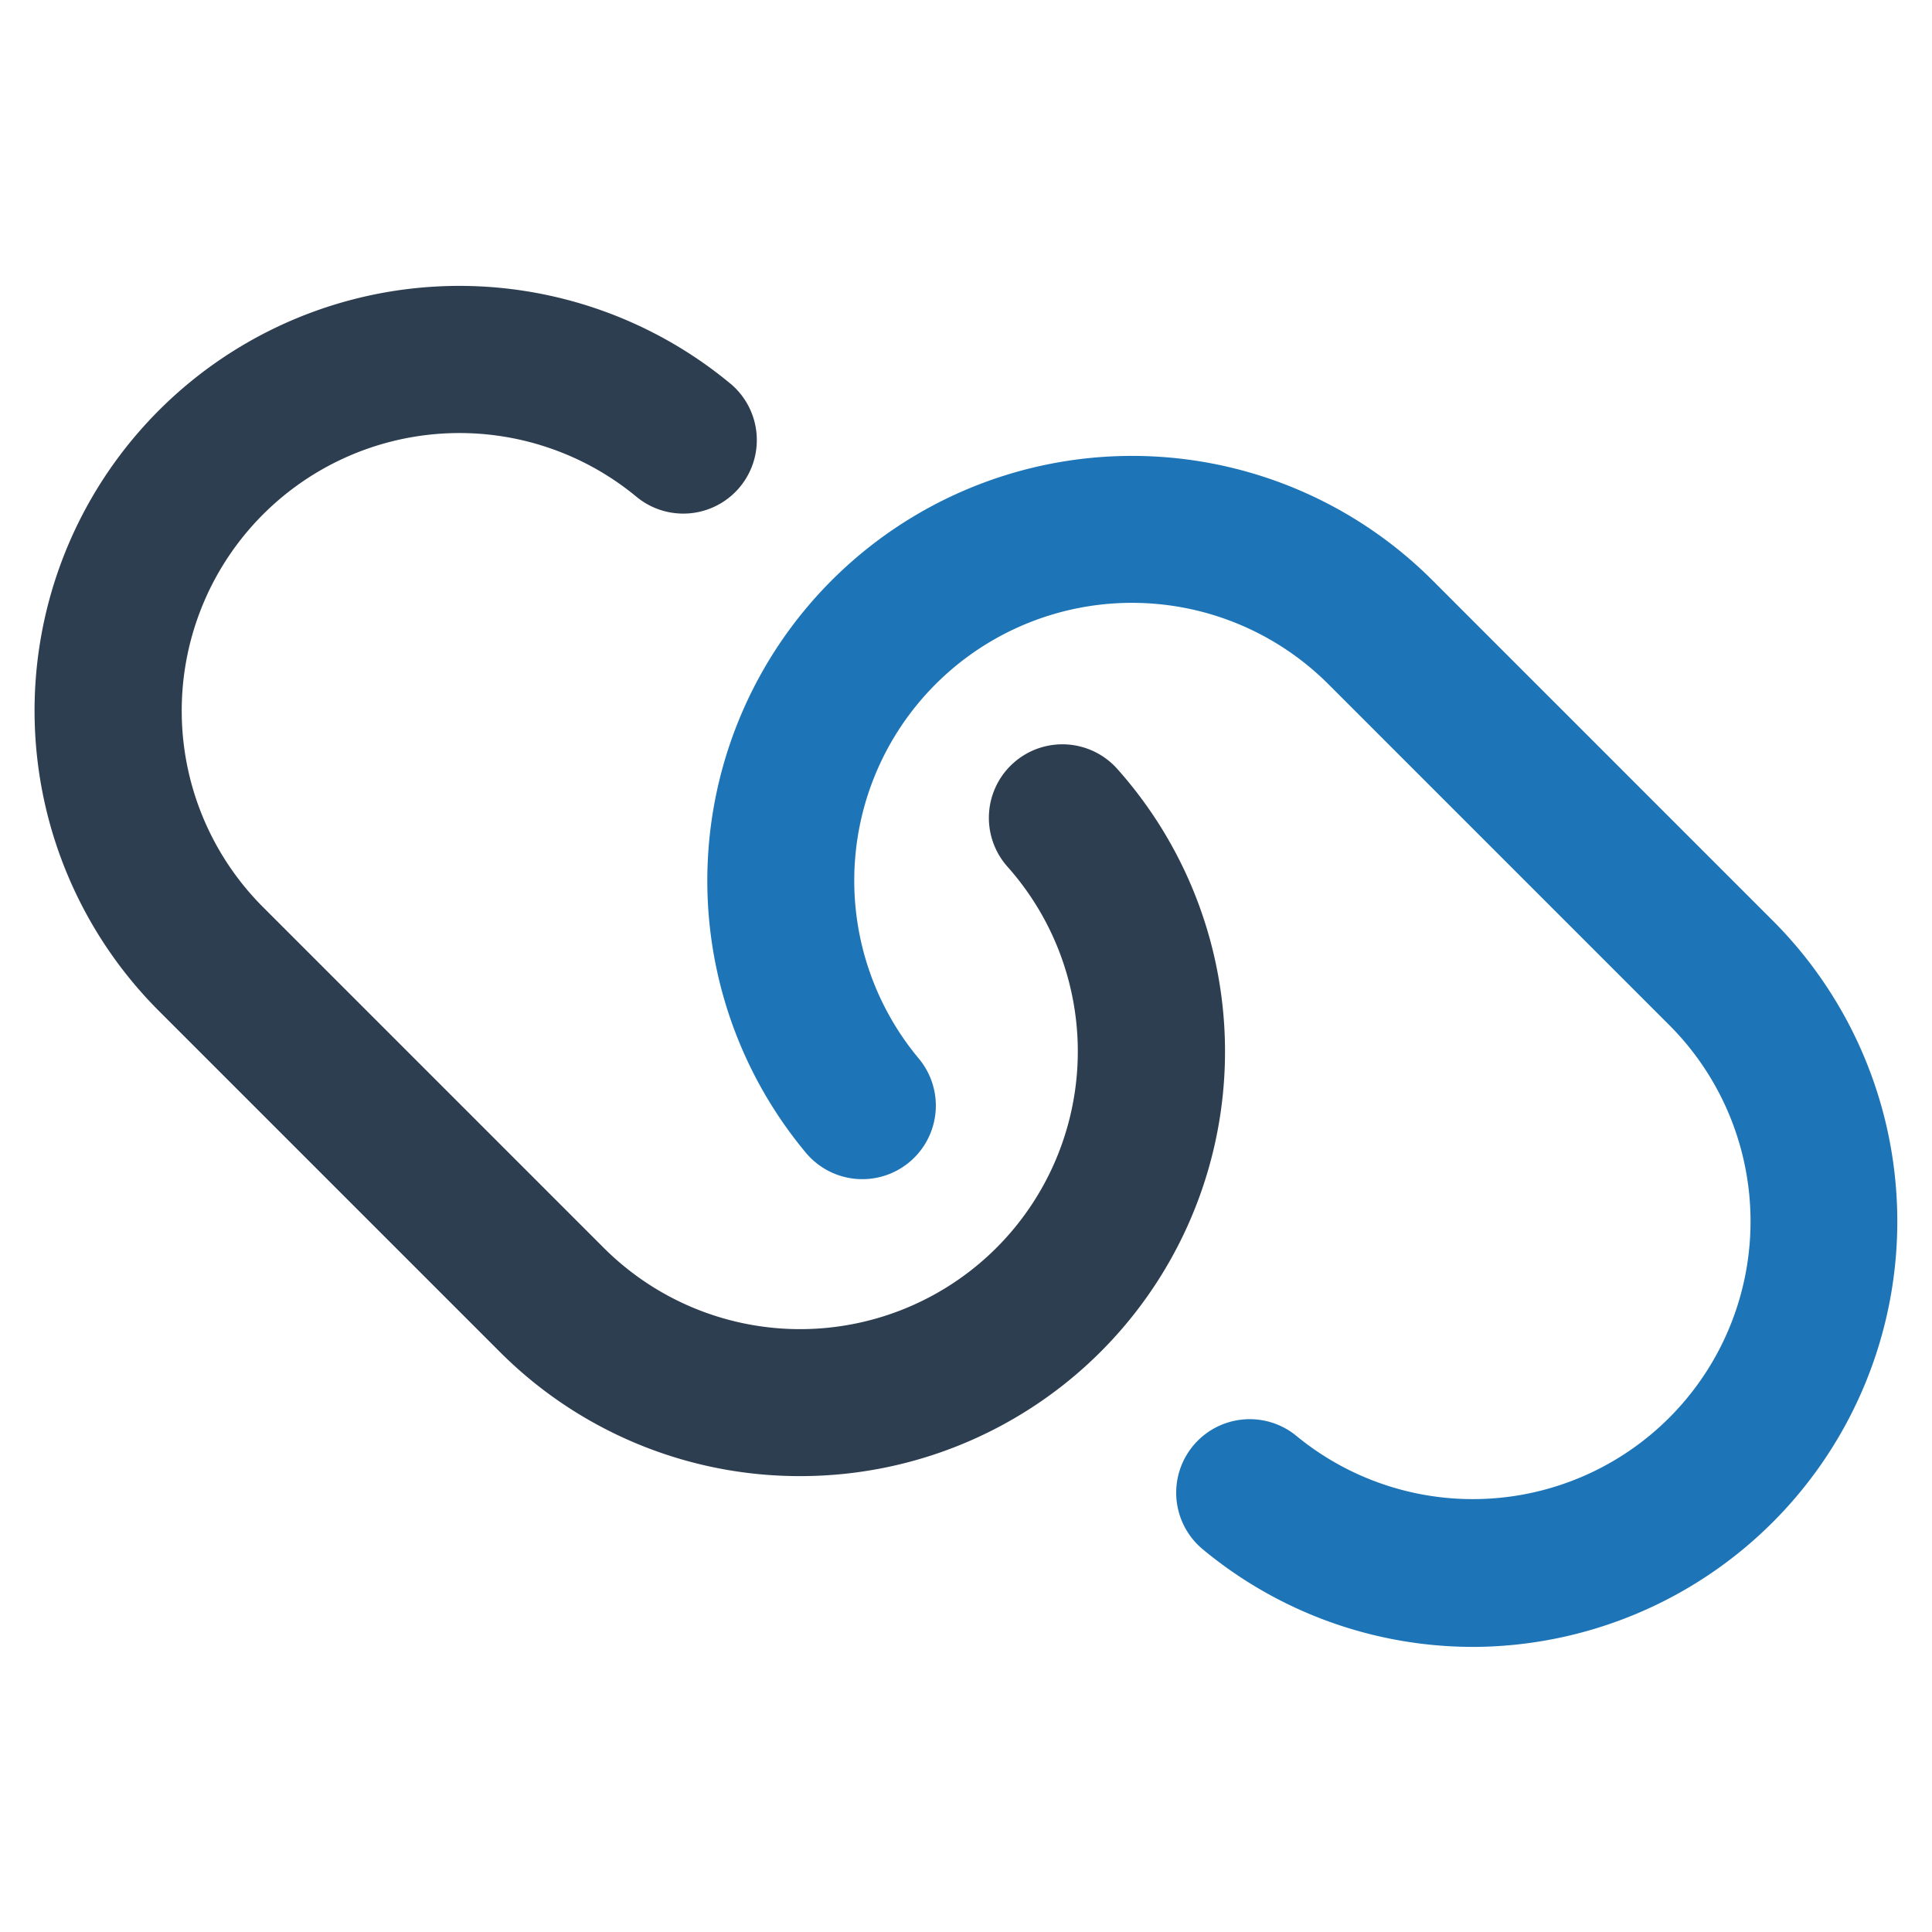
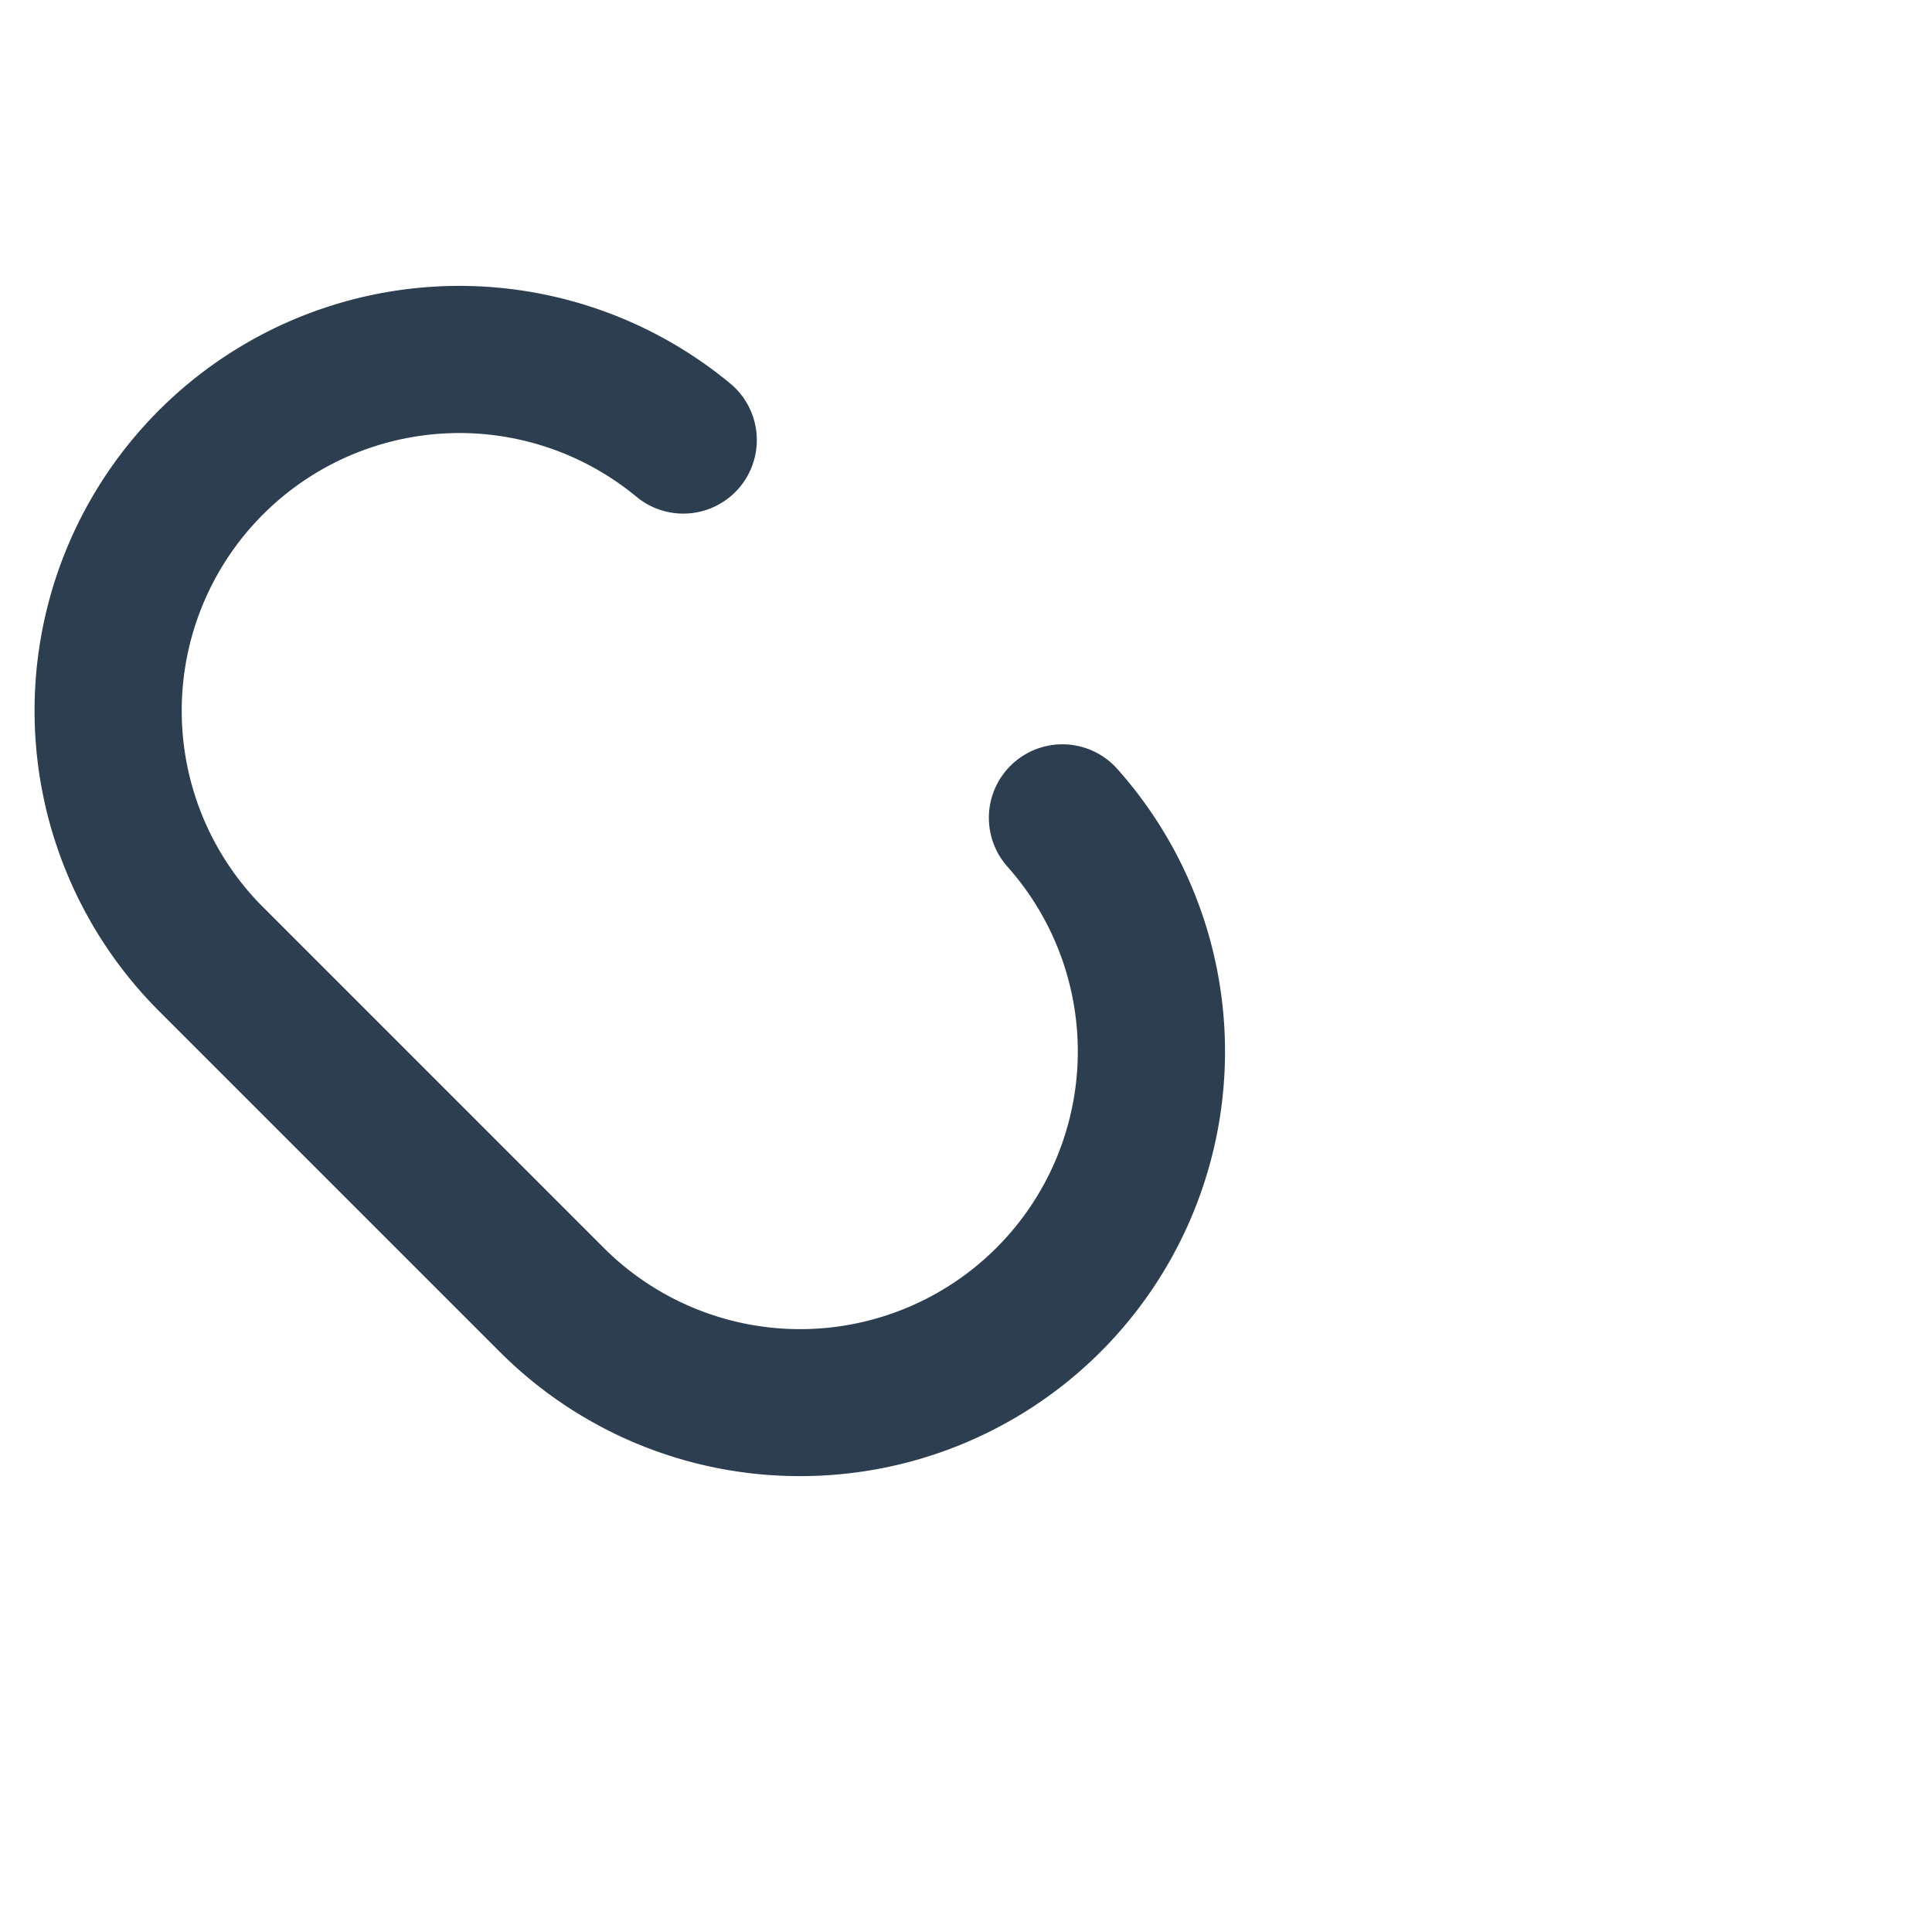
<svg xmlns="http://www.w3.org/2000/svg" id="Layer_1" data-name="Layer 1" viewBox="0 0 128 128">
  <defs>
    <style>.cls-1{fill:#2d3e50;}.cls-2{fill:#1d75b8;}</style>
  </defs>
  <g id="Link_Building" data-name="Link Building">
    <path class="cls-1" d="M53.015,97.796a28.052,28.052,0,0,1-19.898-8.229l-22.58-22.58A28.142,28.142,0,0,1,48.459,25.473a4.872,4.872,0,0,1-6.247,7.476,18.4,18.4,0,0,0-24.787,27.148l22.58,22.581a18.4,18.4,0,0,0,26.764-25.233,4.871,4.871,0,1,1,7.275-6.479,28.129,28.129,0,0,1-21.029,46.83Z" />
-     <path class="cls-2" d="M97.579,109.111a28.038,28.038,0,0,1-17.931-6.498,4.872,4.872,0,0,1,6.216-7.503,18.4,18.4,0,0,0,24.725-27.2L88.01,45.33a18.401,18.401,0,0,0-27.173,24.761,4.871,4.871,0,1,1-7.487,6.232,28.143,28.143,0,0,1,41.549-37.881l22.58,22.581a28.19,28.19,0,0,1-19.898,48.089Z" />
  </g>
</svg>